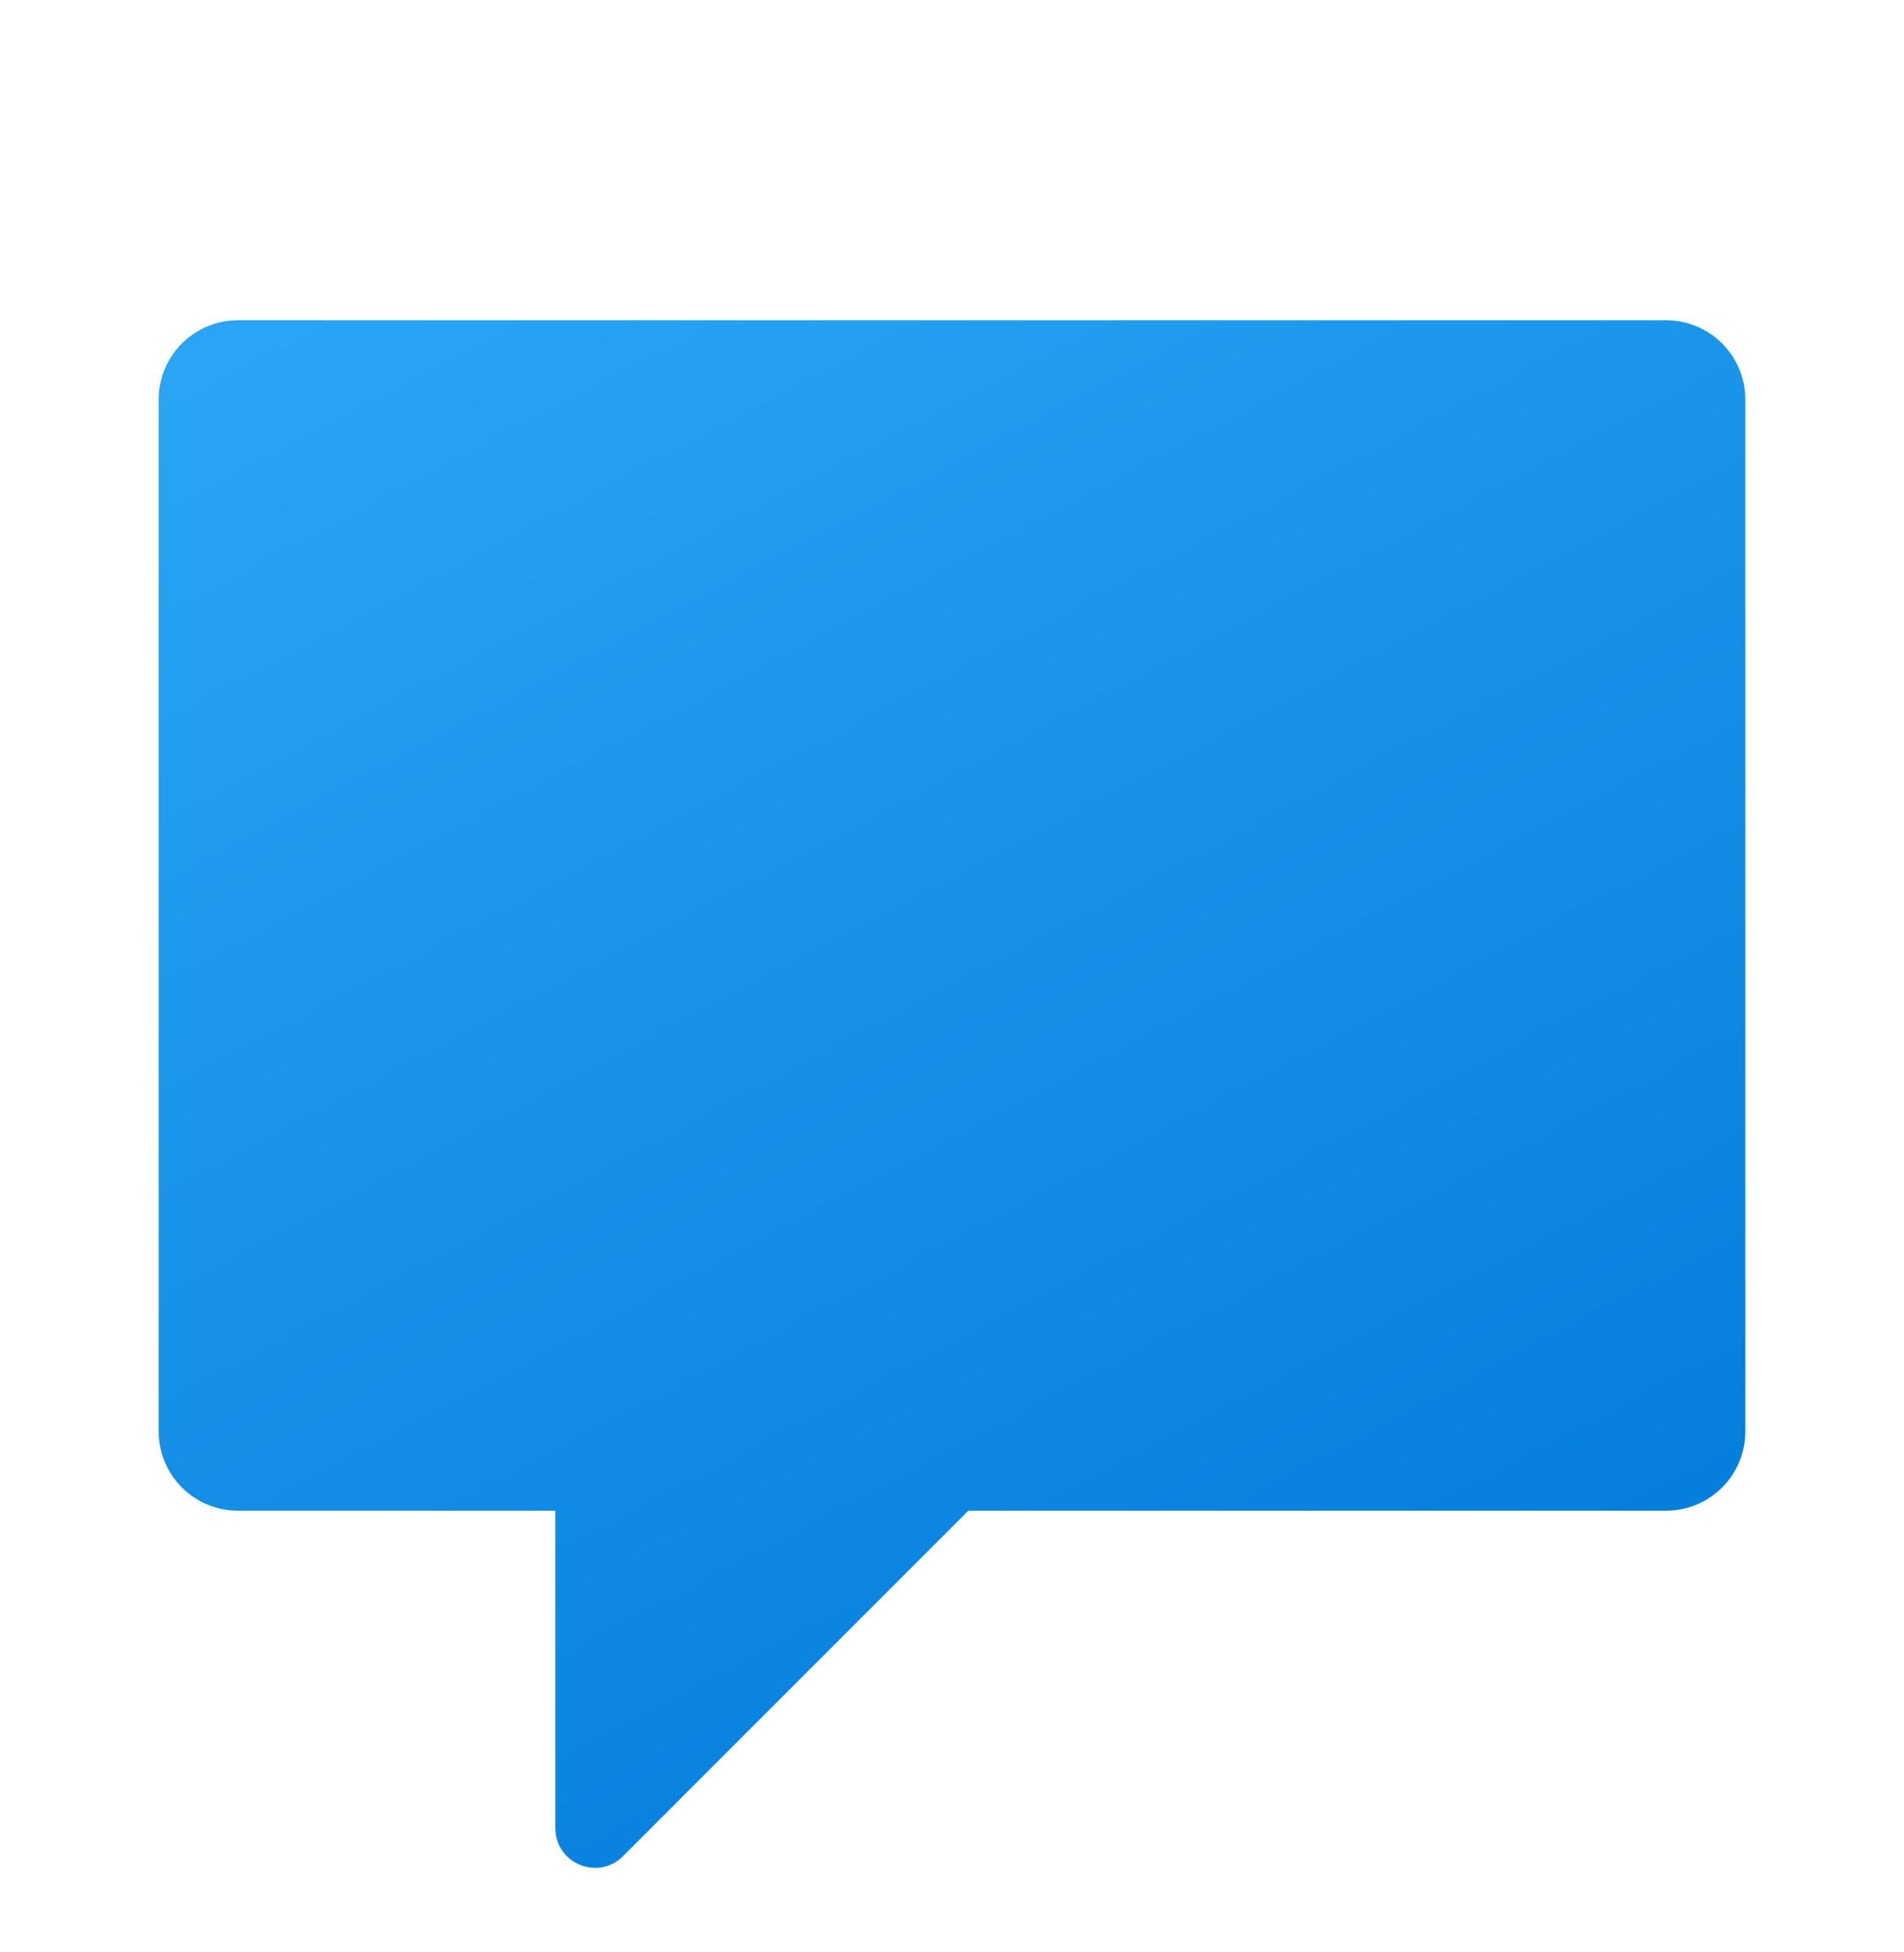
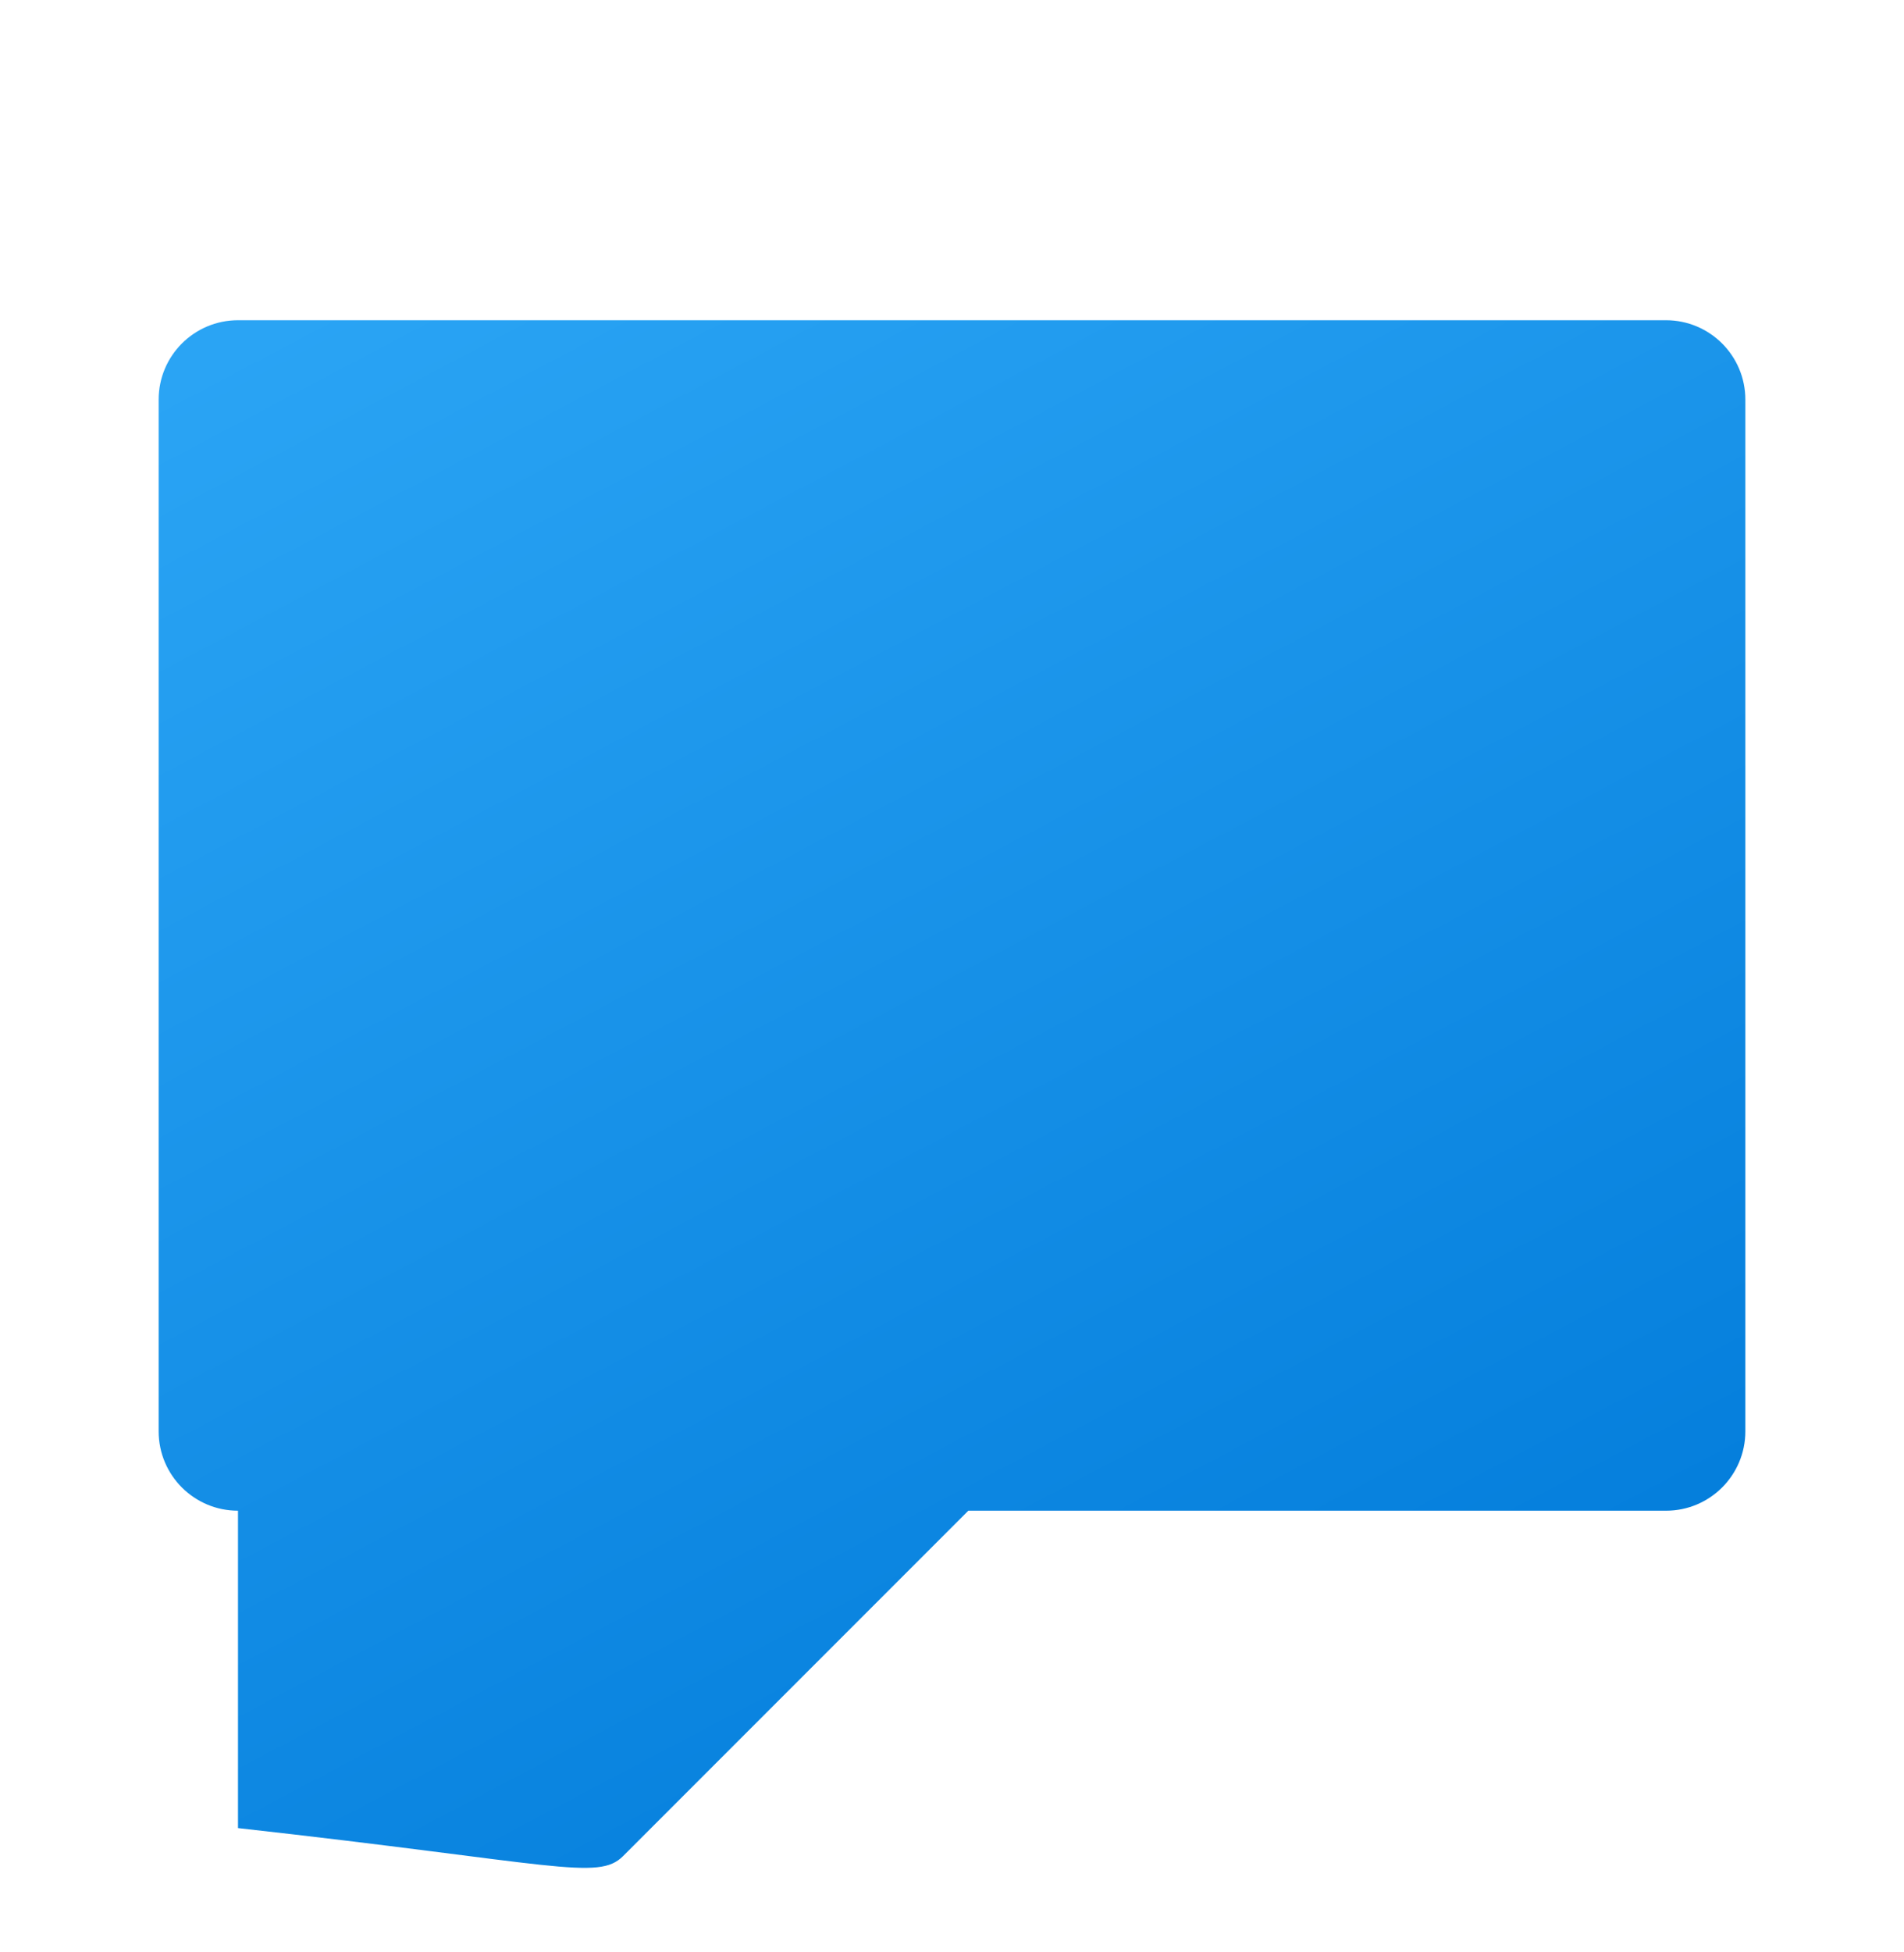
<svg xmlns="http://www.w3.org/2000/svg" width="40" height="41" viewBox="0 0 40 41" fill="none">
-   <path d="M35 6.725H5C4.079 6.725 3.333 7.471 3.333 8.392V30.058C3.333 30.979 4.079 31.725 5 31.725H11.667V38.39C11.667 39.133 12.564 39.504 13.089 38.979L20.343 31.725H35C35.921 31.725 36.667 30.979 36.667 30.058V8.392C36.667 7.471 35.921 6.725 35 6.725Z" fill="url(#paint0_linear_1418_40676)" />
+   <path d="M35 6.725H5C4.079 6.725 3.333 7.471 3.333 8.392V30.058C3.333 30.979 4.079 31.725 5 31.725V38.39C11.667 39.133 12.564 39.504 13.089 38.979L20.343 31.725H35C35.921 31.725 36.667 30.979 36.667 30.058V8.392C36.667 7.471 35.921 6.725 35 6.725Z" fill="url(#paint0_linear_1418_40676)" />
  <defs>
    <linearGradient id="paint0_linear_1418_40676" x1="4.648" y1="7.439" x2="23.506" y2="43.127" gradientUnits="userSpaceOnUse">
      <stop stop-color="#2AA4F4" />
      <stop offset="1" stop-color="#007AD9" />
    </linearGradient>
  </defs>
</svg>